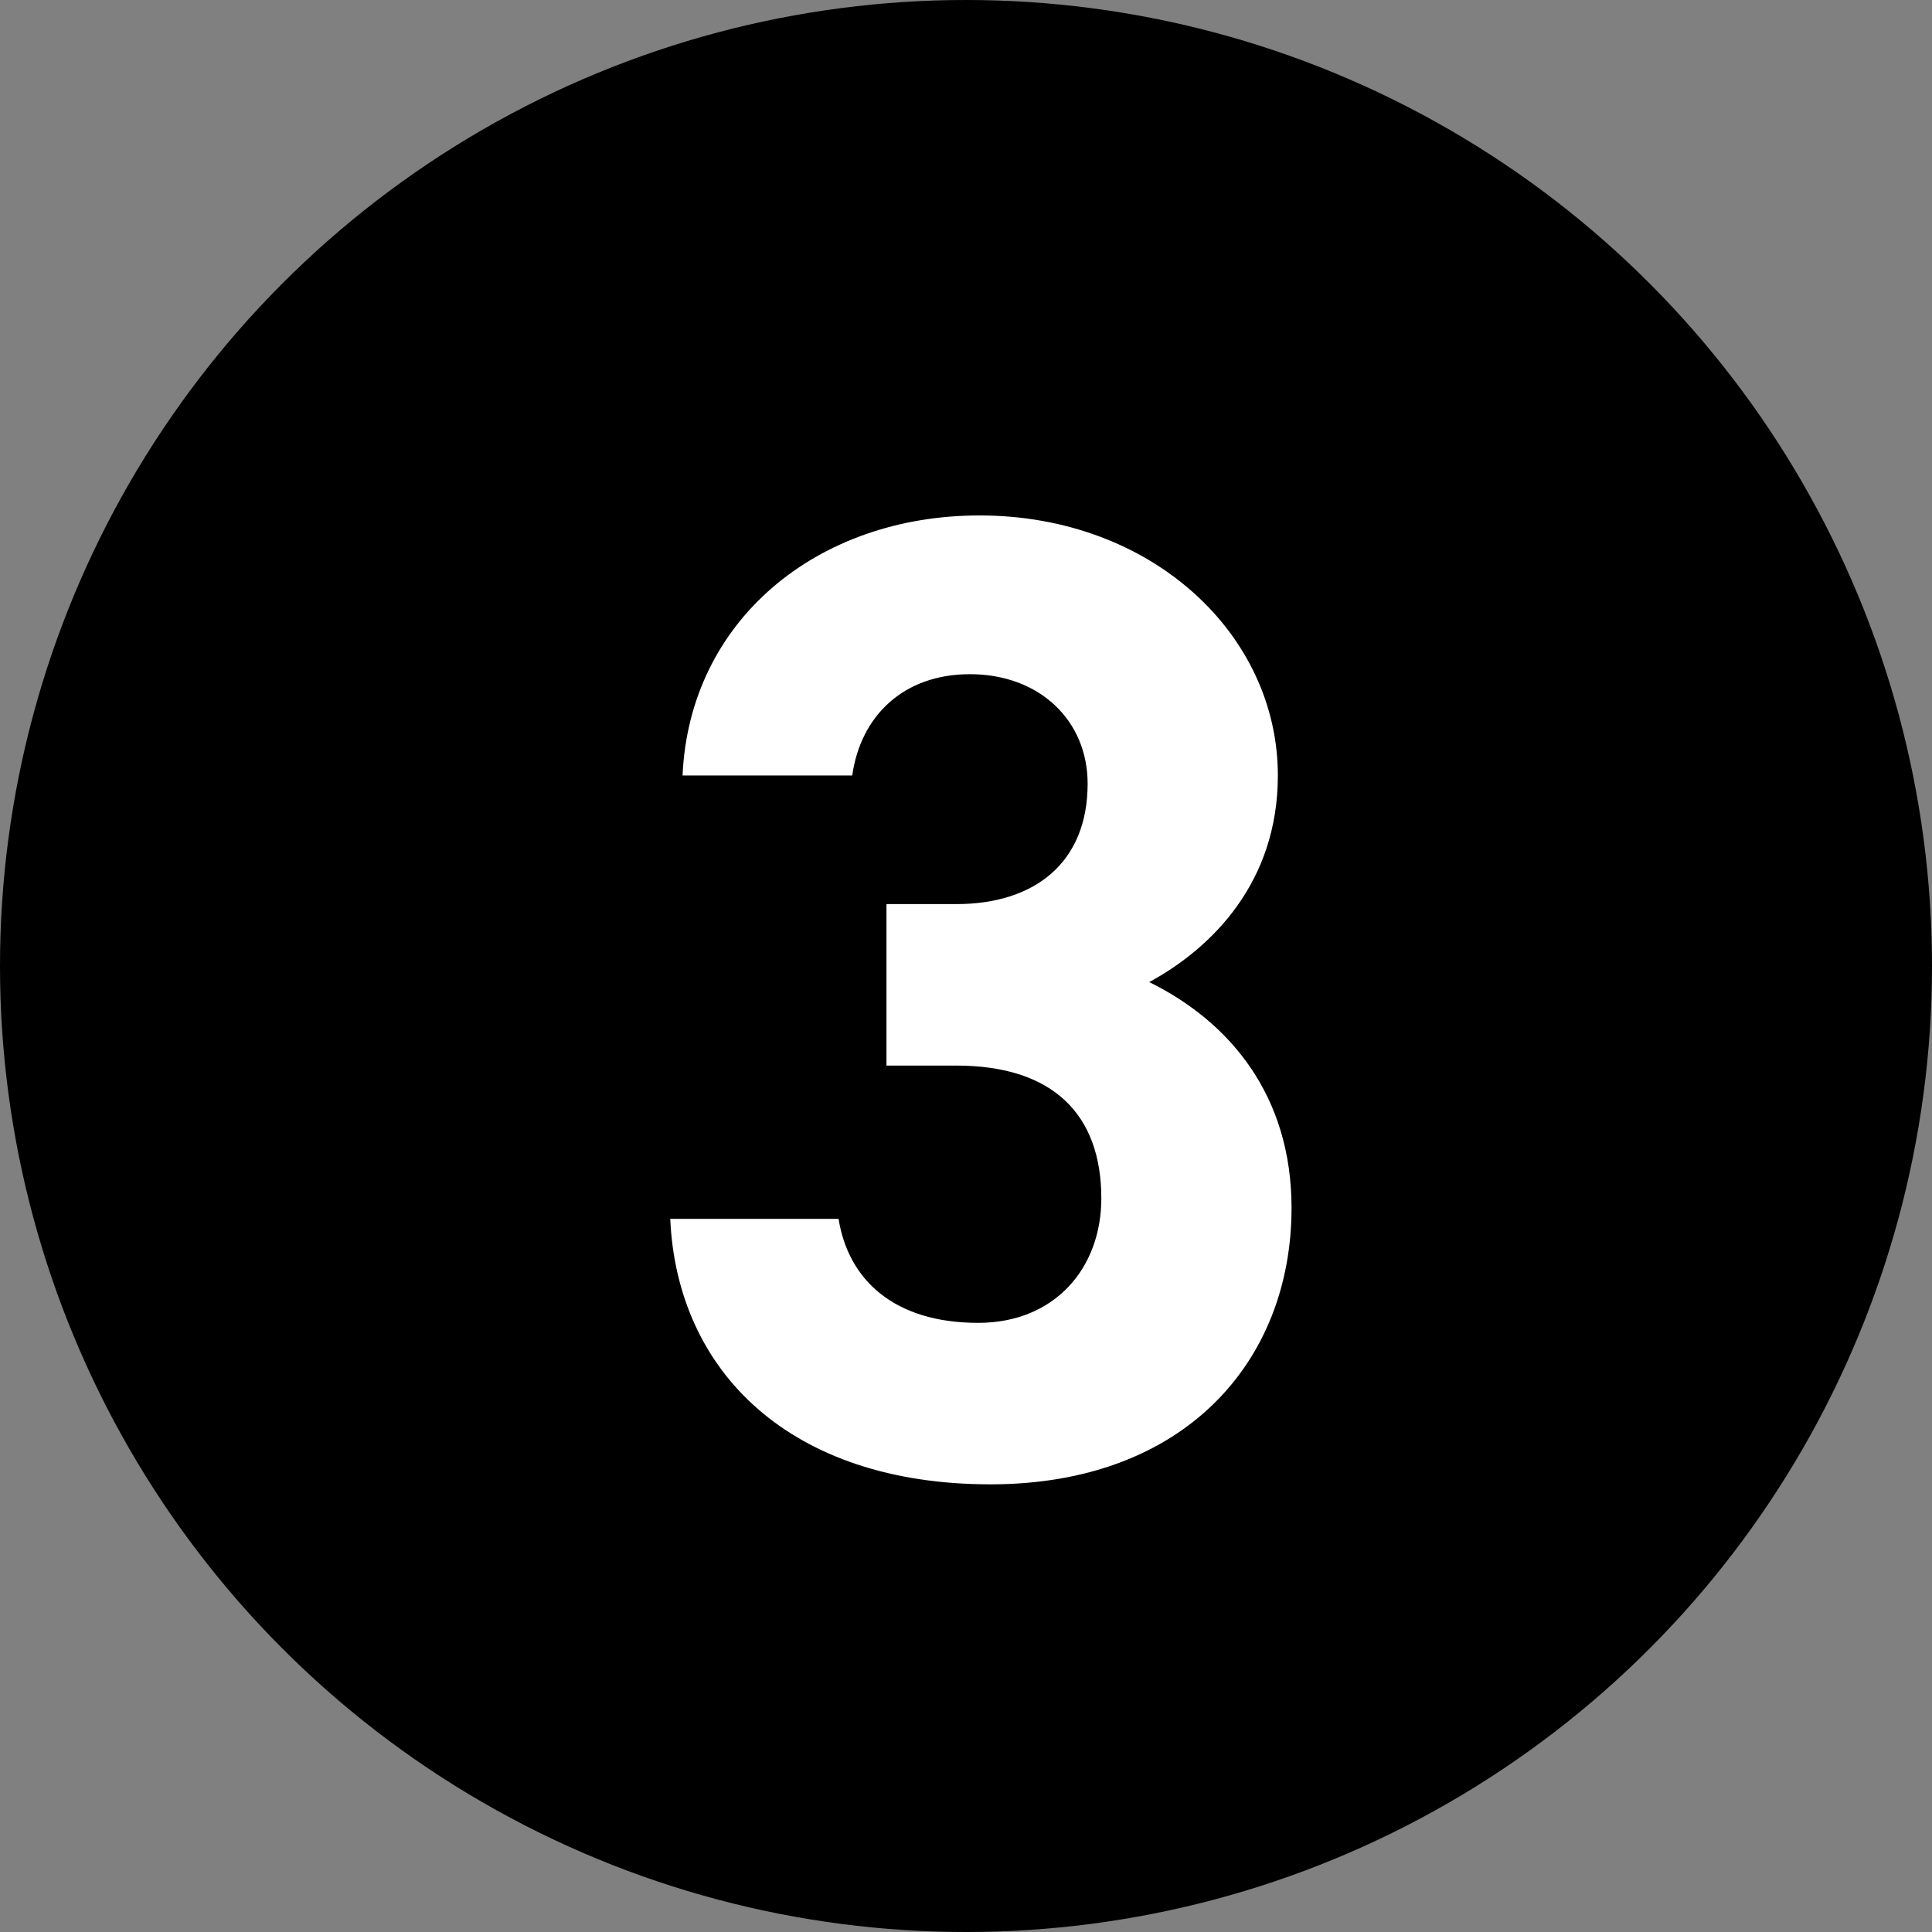
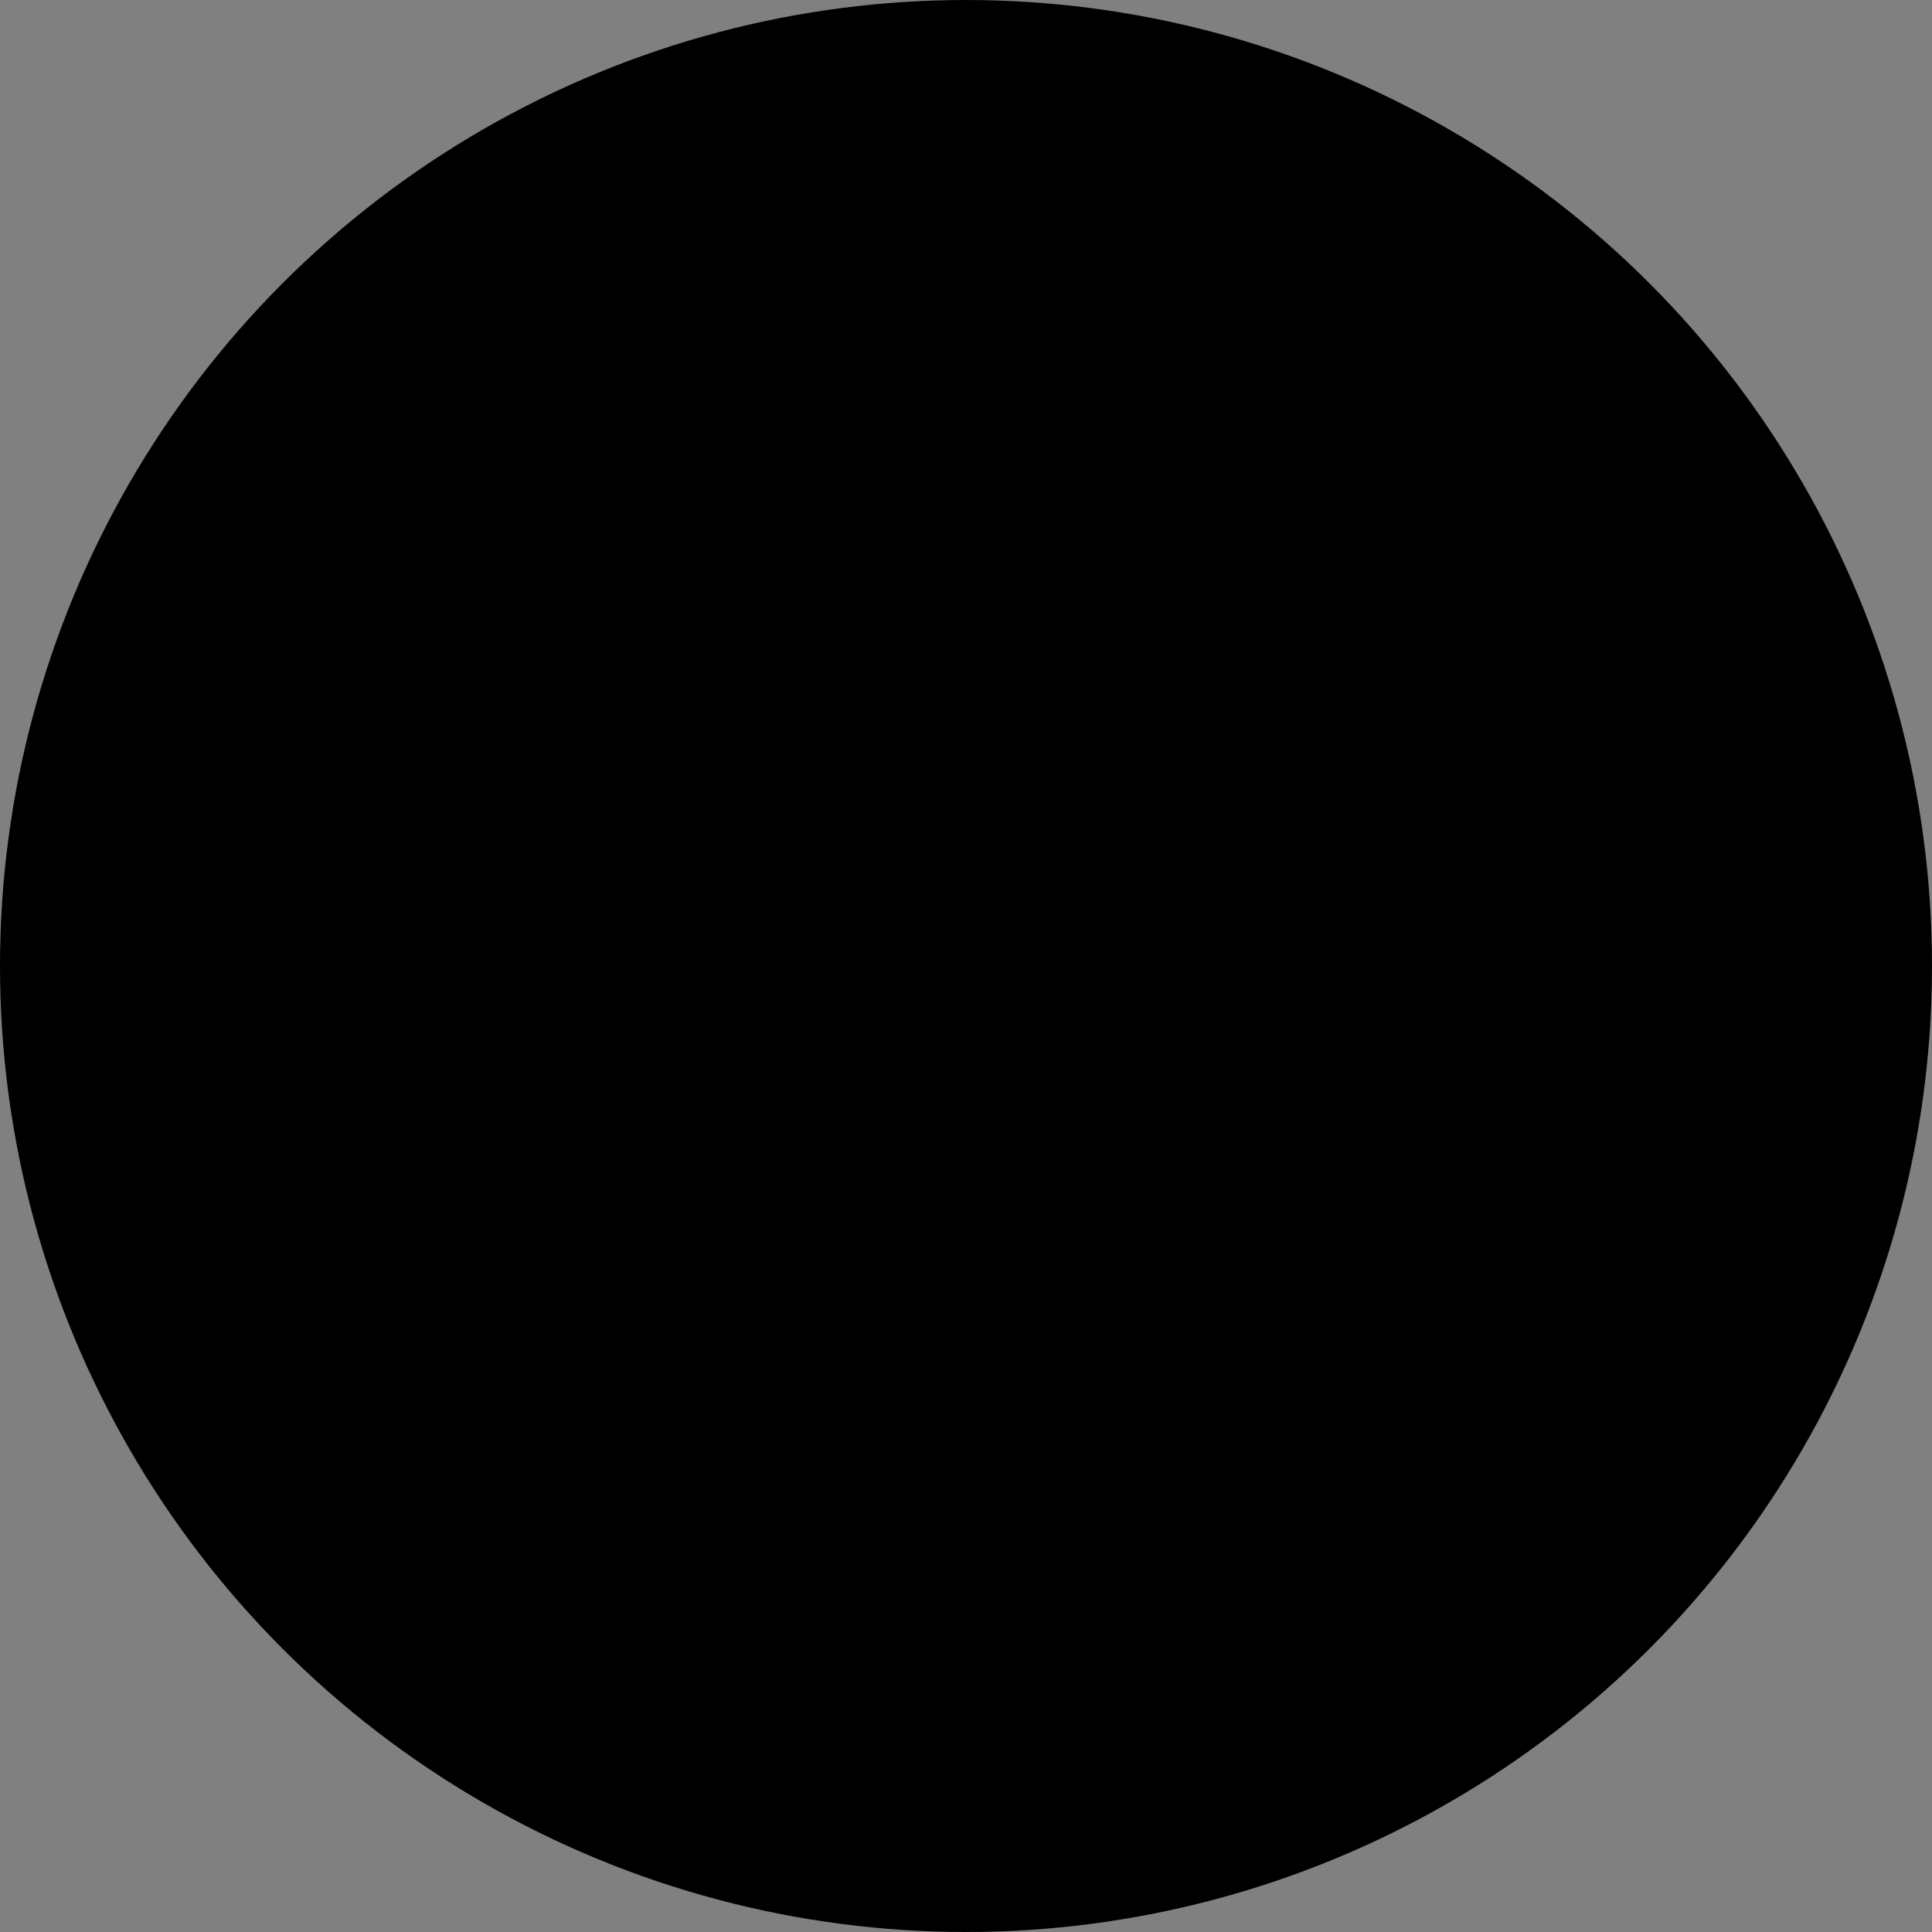
<svg xmlns="http://www.w3.org/2000/svg" width="24" height="24" viewBox="0 0 24 24" fill="none">
  <rect x="0" y="0" width="24" height="24" fill="#808080" stroke="none" />
  <circle cx="12" cy="12" r="12" fill="black" />
-   <path d="M11.012 13.237V11.231H11.879C12.848 11.231 13.511 10.721 13.511 9.735C13.511 8.953 12.916 8.375 12.049 8.375C11.216 8.375 10.689 8.902 10.587 9.633H8.479C8.564 7.712 10.145 6.403 12.168 6.403C14.31 6.403 15.874 7.882 15.874 9.633C15.874 10.959 15.058 11.775 14.276 12.2C15.279 12.693 16.044 13.611 16.044 15.005C16.044 16.909 14.718 18.439 12.304 18.439C9.822 18.439 8.411 17.045 8.326 15.141H10.417C10.536 15.889 11.097 16.433 12.151 16.433C13.103 16.433 13.681 15.753 13.681 14.886C13.681 13.849 13.086 13.237 11.879 13.237H11.012Z" fill="white" />
</svg>